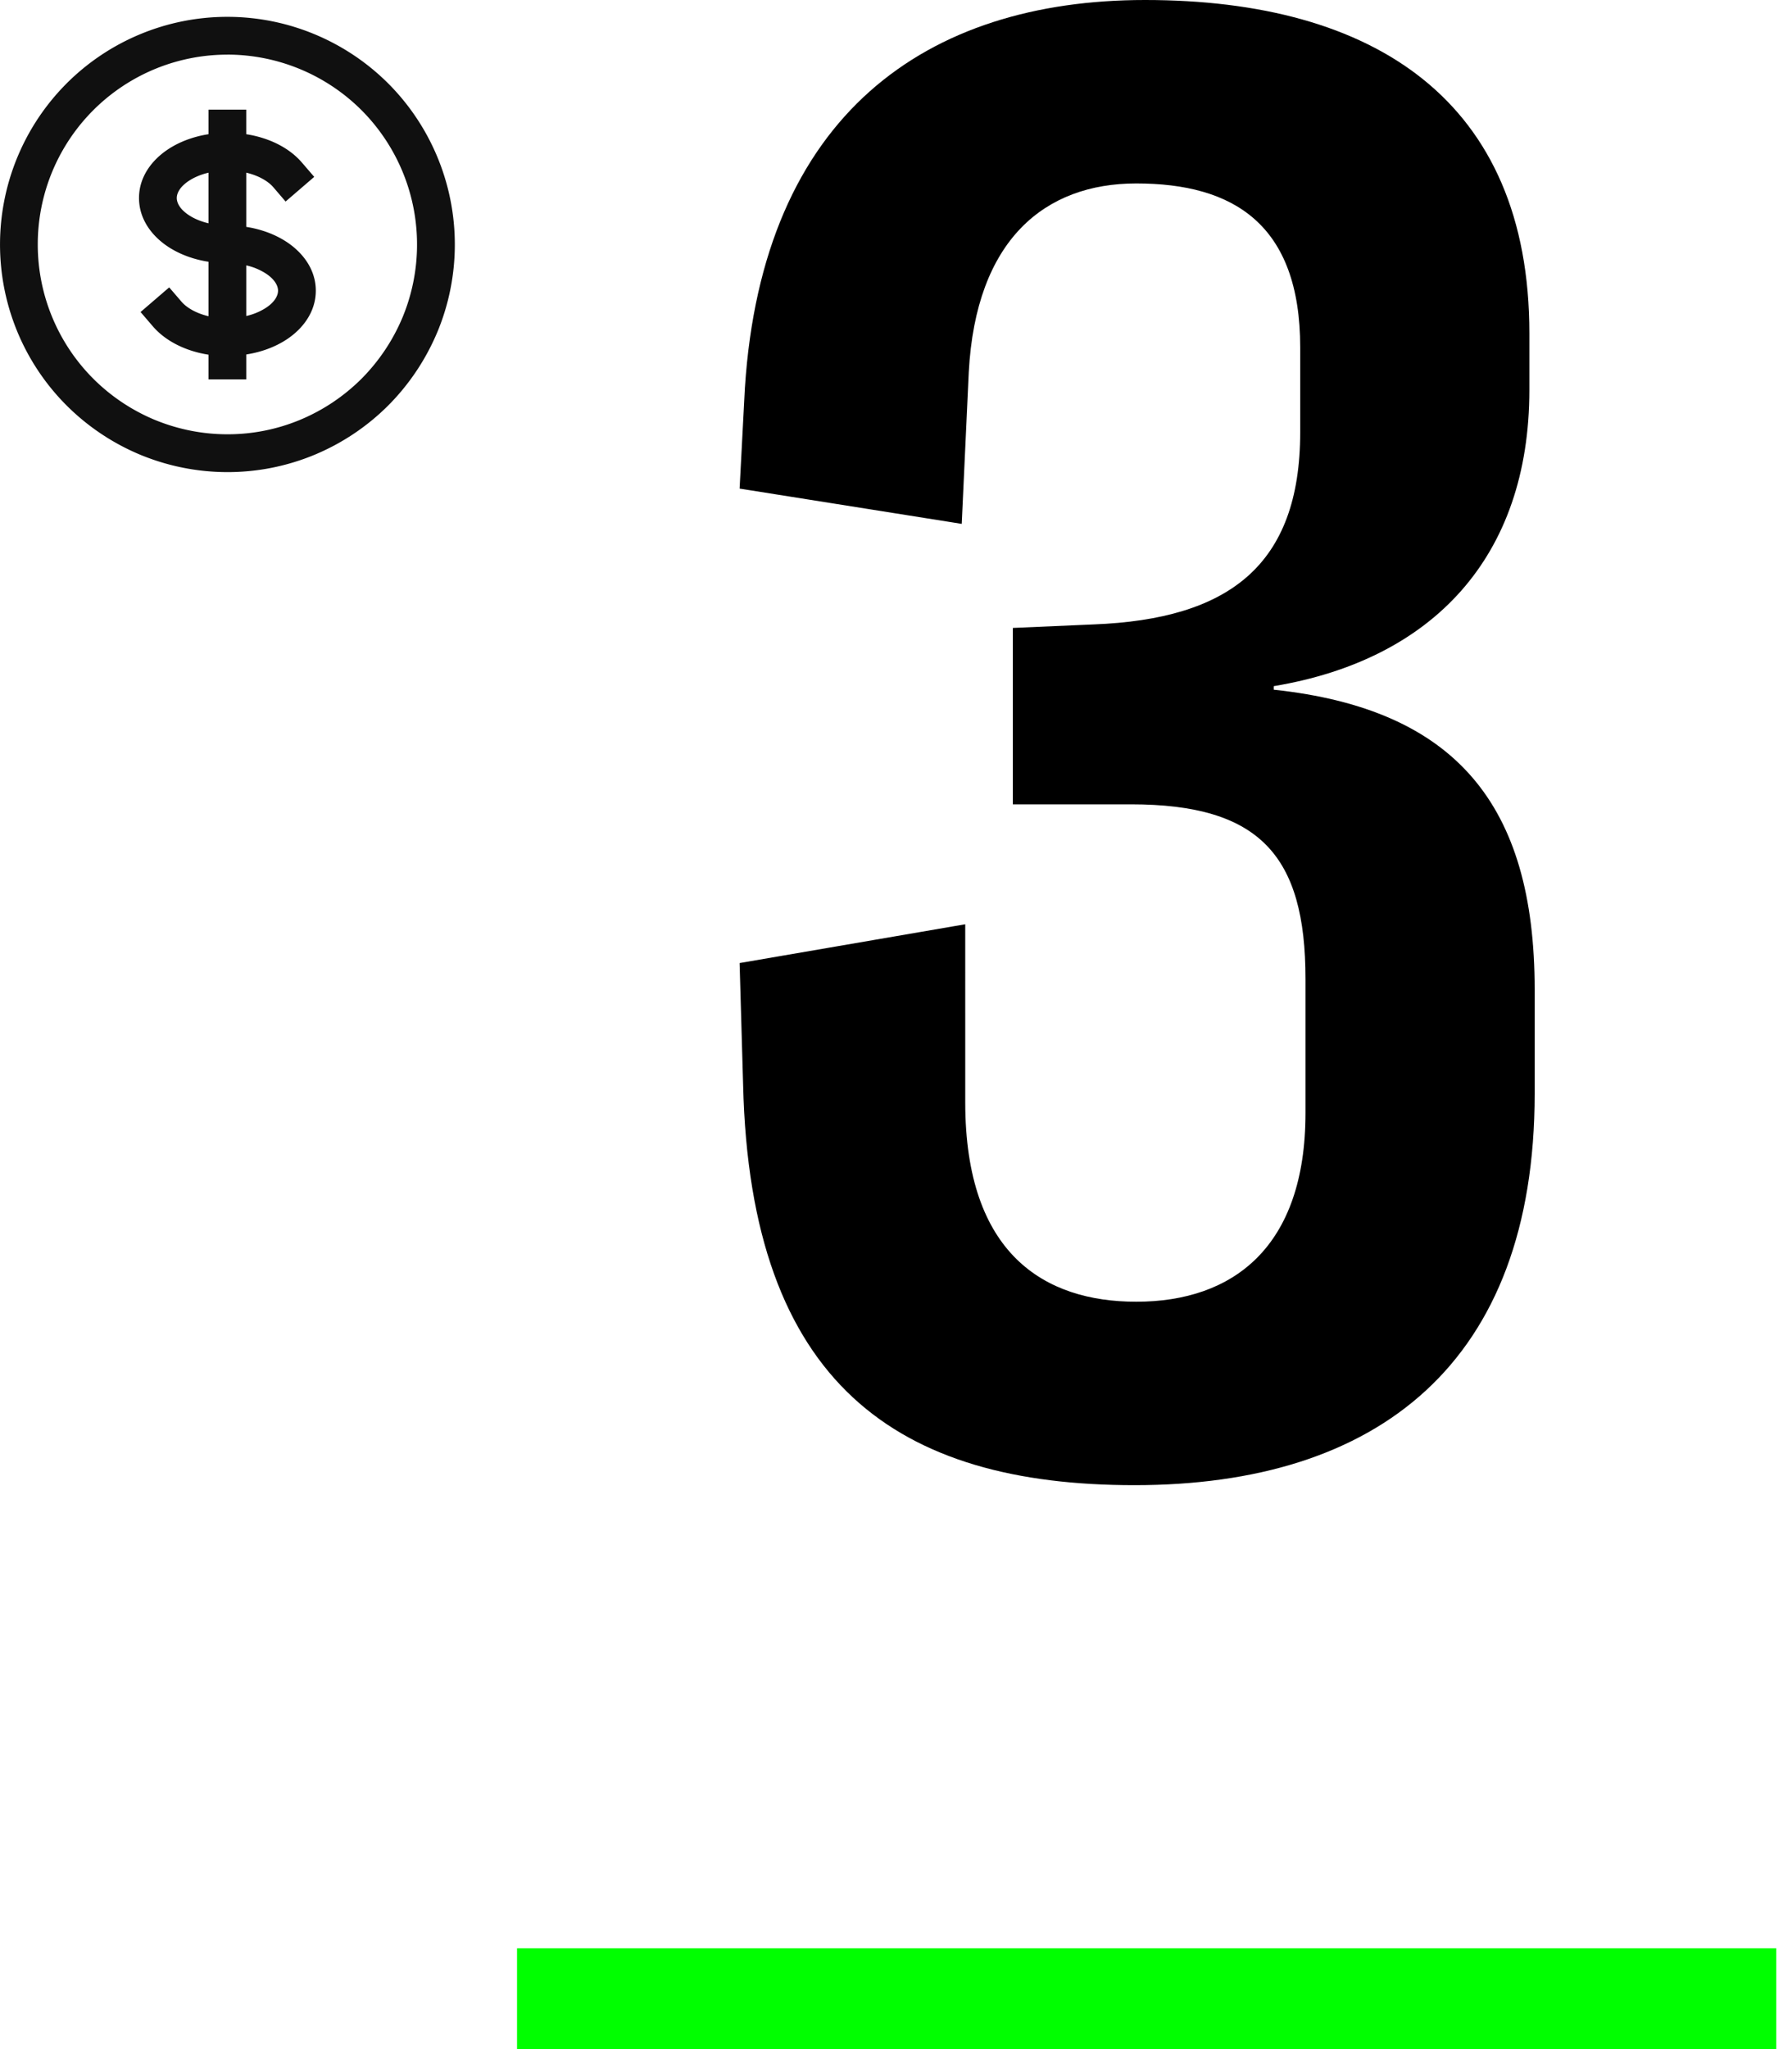
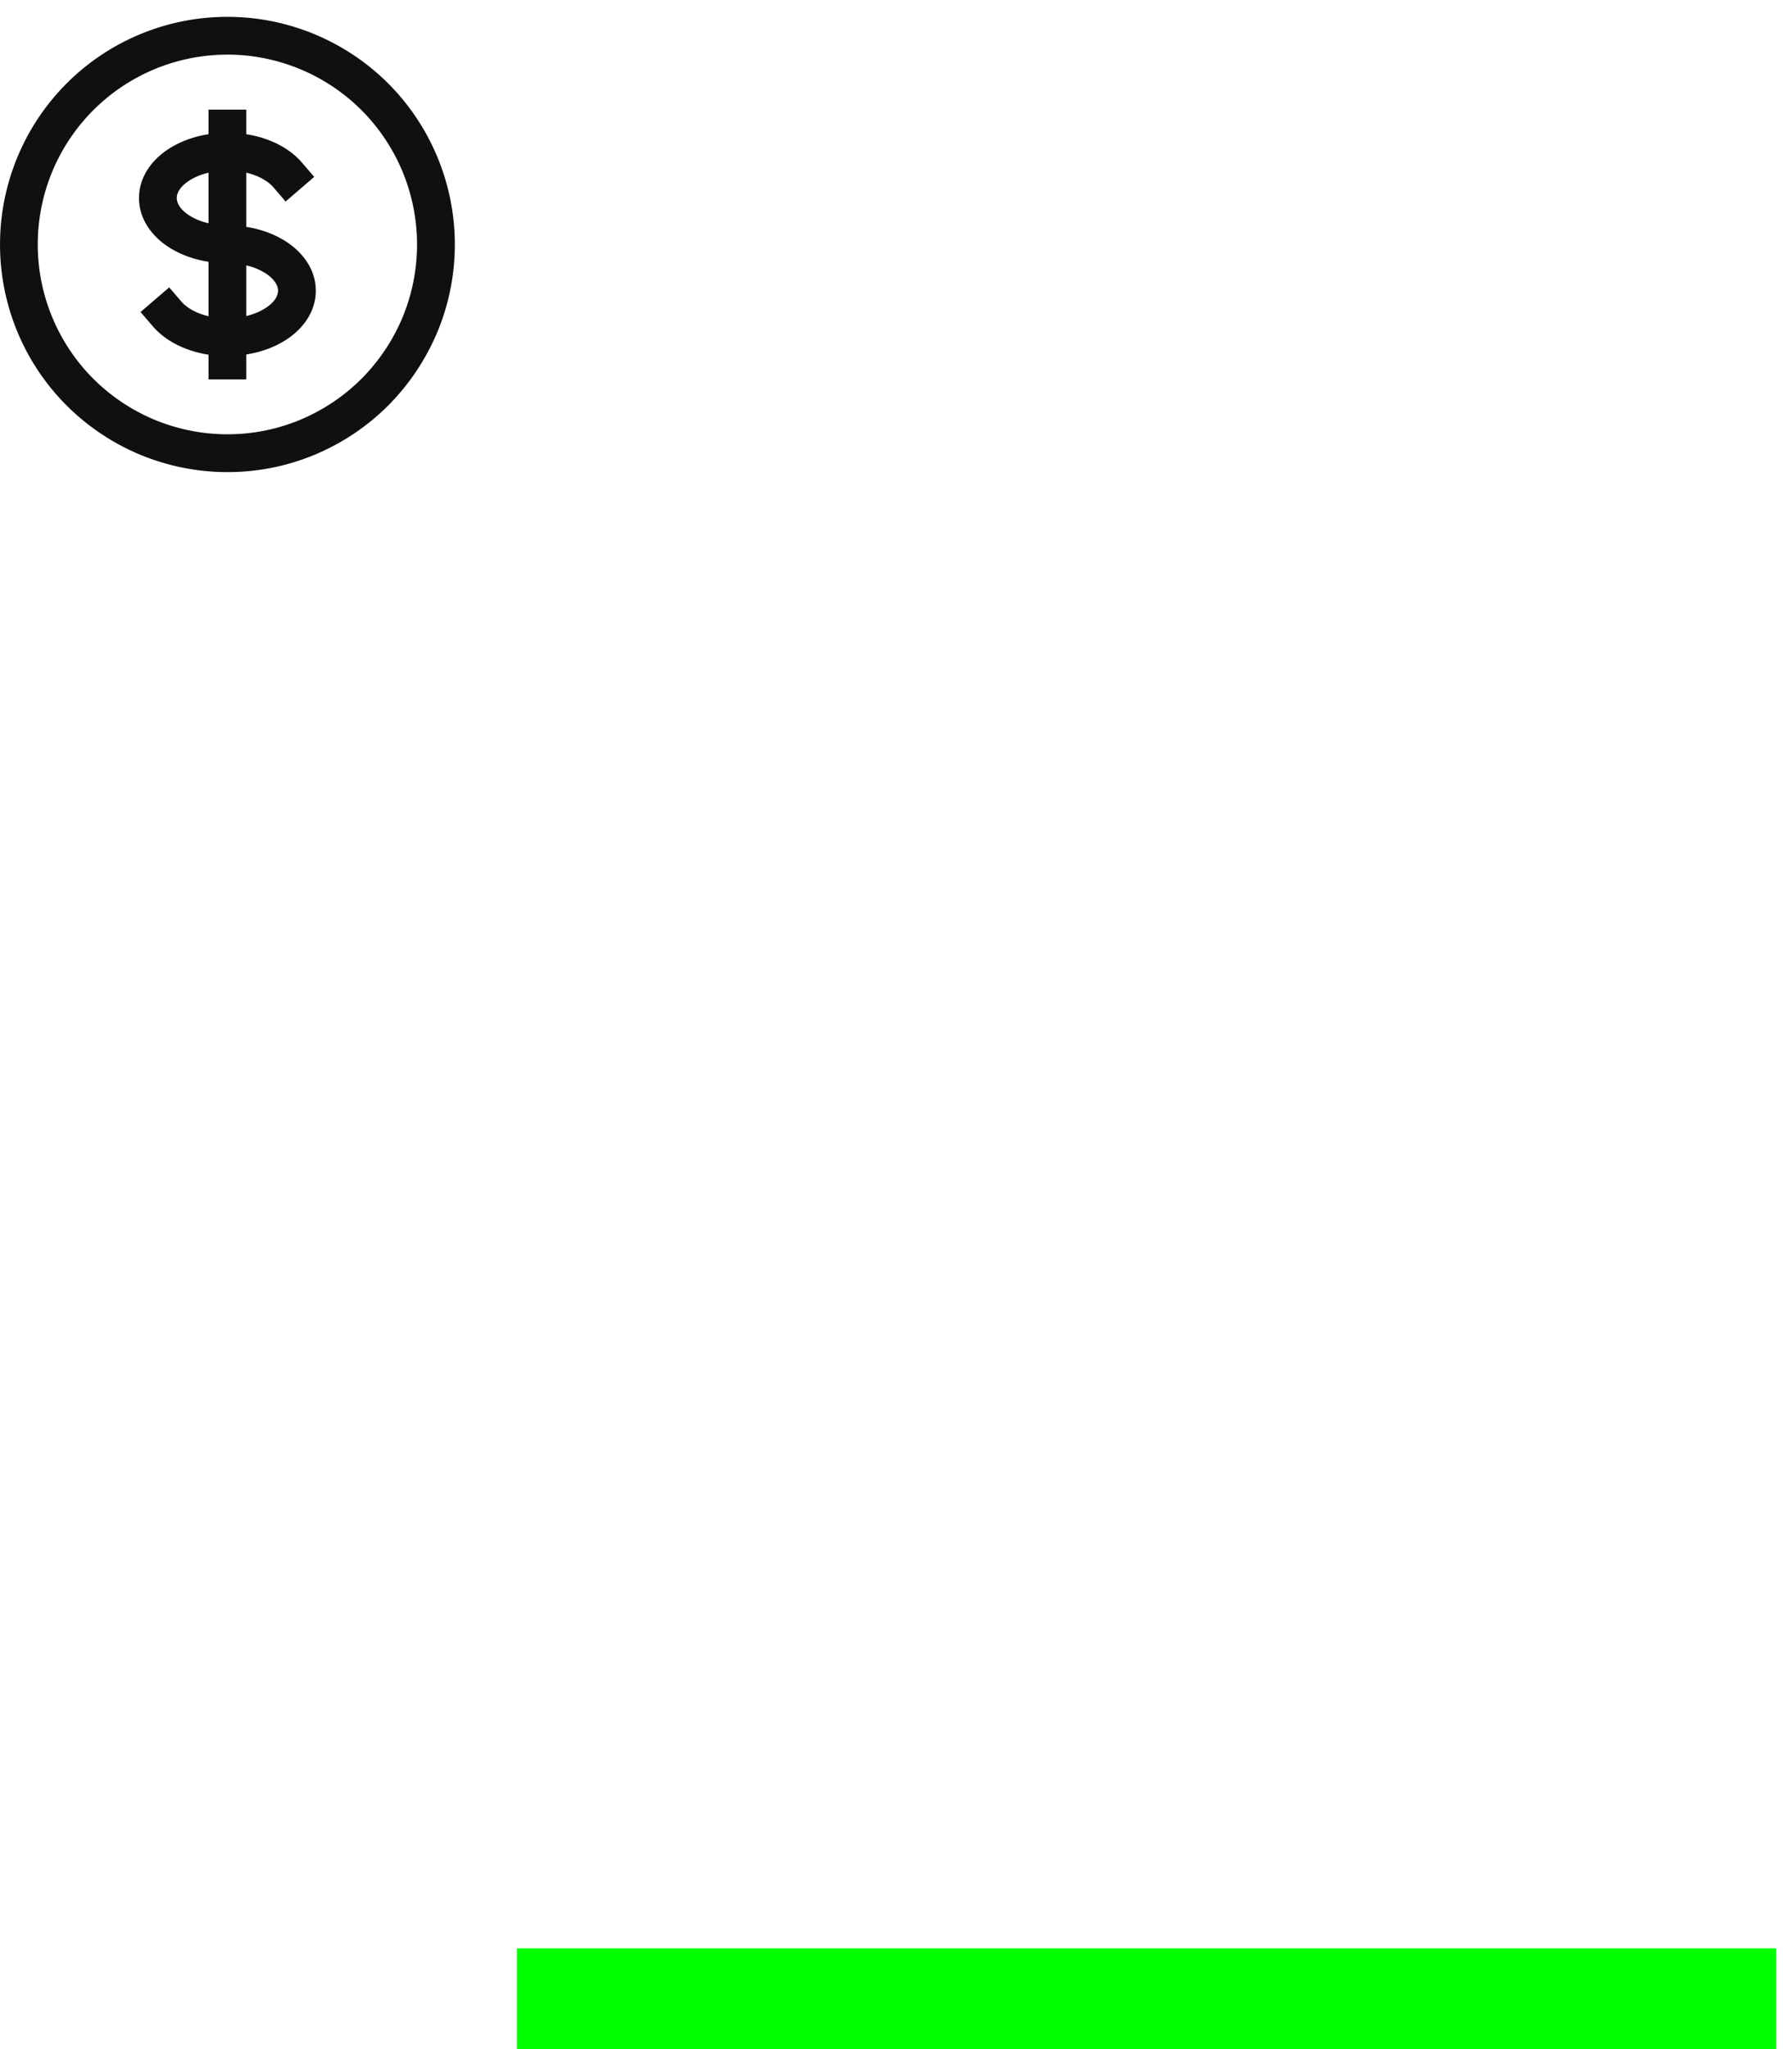
<svg xmlns="http://www.w3.org/2000/svg" fill="none" width="105" height="120" viewBox="0 0 105 120">
-   <path fill="#000" d="M66.474 86.975c14.255 0 23.448-7.127 23.448-22.932V57.95c0-10.846-4.648-16.424-15.288-17.56v-.207c9.297-1.55 14.978-7.54 14.978-17.354v-3.305C89.612 5.888 80.522 0 67.094 0 54.285 0 44.679 6.714 43.646 22.725l-.31 5.888 13.015 2.066.413-8.884c.413-7.747 4.442-11.052 9.813-11.052 5.682 0 9.607 2.375 9.607 9.606v4.958c0 7.85-4.235 10.95-12.086 11.26l-4.751.206v10.33h6.92c7.541 0 10.227 2.995 10.227 10.226v7.85c0 7.85-4.235 11.053-9.917 11.053-5.371 0-10.02-2.789-10.02-11.672V54.127l-13.221 2.272.206 7.128c.414 17.56 9.09 23.448 22.932 23.448z" />
  <path fill="#0F0" d="M30.295 114.097h73.783V120H30.295v-5.903z" />
  <path fill="#101010" fill-rule="evenodd" d="M13.325 3.2A11.108 11.108 0 002.213 14.316a11.12 11.12 0 003.253 7.863 11.188 11.188 0 003.607 2.41c1.349.555 2.791.844 4.252.844a11.04 11.04 0 004.25-.843 11.19 11.19 0 003.608-2.41 11.27 11.27 0 002.41-3.61 11.138 11.138 0 00-2.41-12.117 11.138 11.138 0 00-7.858-3.255zM3.901 4.888A13.322 13.322 0 0113.325.986c3.531 0 6.922 1.407 9.423 3.902l.002.002a13.351 13.351 0 012.89 14.525l-.003.004a13.482 13.482 0 01-2.885 4.323l-.003.003a13.4 13.4 0 01-4.323 2.89 13.253 13.253 0 01-5.1 1.013c-1.755 0-3.485-.348-5.097-1.012l-.004-.002a13.4 13.4 0 01-4.324-2.89 13.333 13.333 0 01-2.889-4.327v-.002A13.351 13.351 0 013.9 4.89V4.89zM14.43 6.42v1.44c1.315.205 2.502.778 3.26 1.66l.722.838-1.678 1.444-.721-.84c-.3-.347-.851-.677-1.582-.85v3.175c.894.14 1.716.449 2.388.897.935.624 1.685 1.606 1.685 2.839 0 1.235-.75 2.218-1.685 2.841-.672.448-1.495.755-2.388.895v1.46h-2.214v-1.447c-1.314-.206-2.501-.779-3.26-1.66l-.721-.839 1.678-1.443.722.839c.299.347.85.678 1.581.85v-3.189c-.893-.139-1.715-.446-2.388-.894-.935-.623-1.684-1.606-1.684-2.841 0-1.233.75-2.215 1.684-2.839.672-.448 1.495-.757 2.388-.897V6.421h2.214zm-2.213 3.693c-.459.108-.853.28-1.16.484-.539.36-.699.735-.699.998 0 .267.161.64.699.999.306.204.7.375 1.16.483v-2.964zm2.214 5.428v2.964a3.59 3.59 0 001.16-.483c.538-.358.7-.732.7-1 0-.262-.161-.636-.7-.996a3.593 3.593 0 00-1.16-.485z" clip-rule="evenodd" />
</svg>